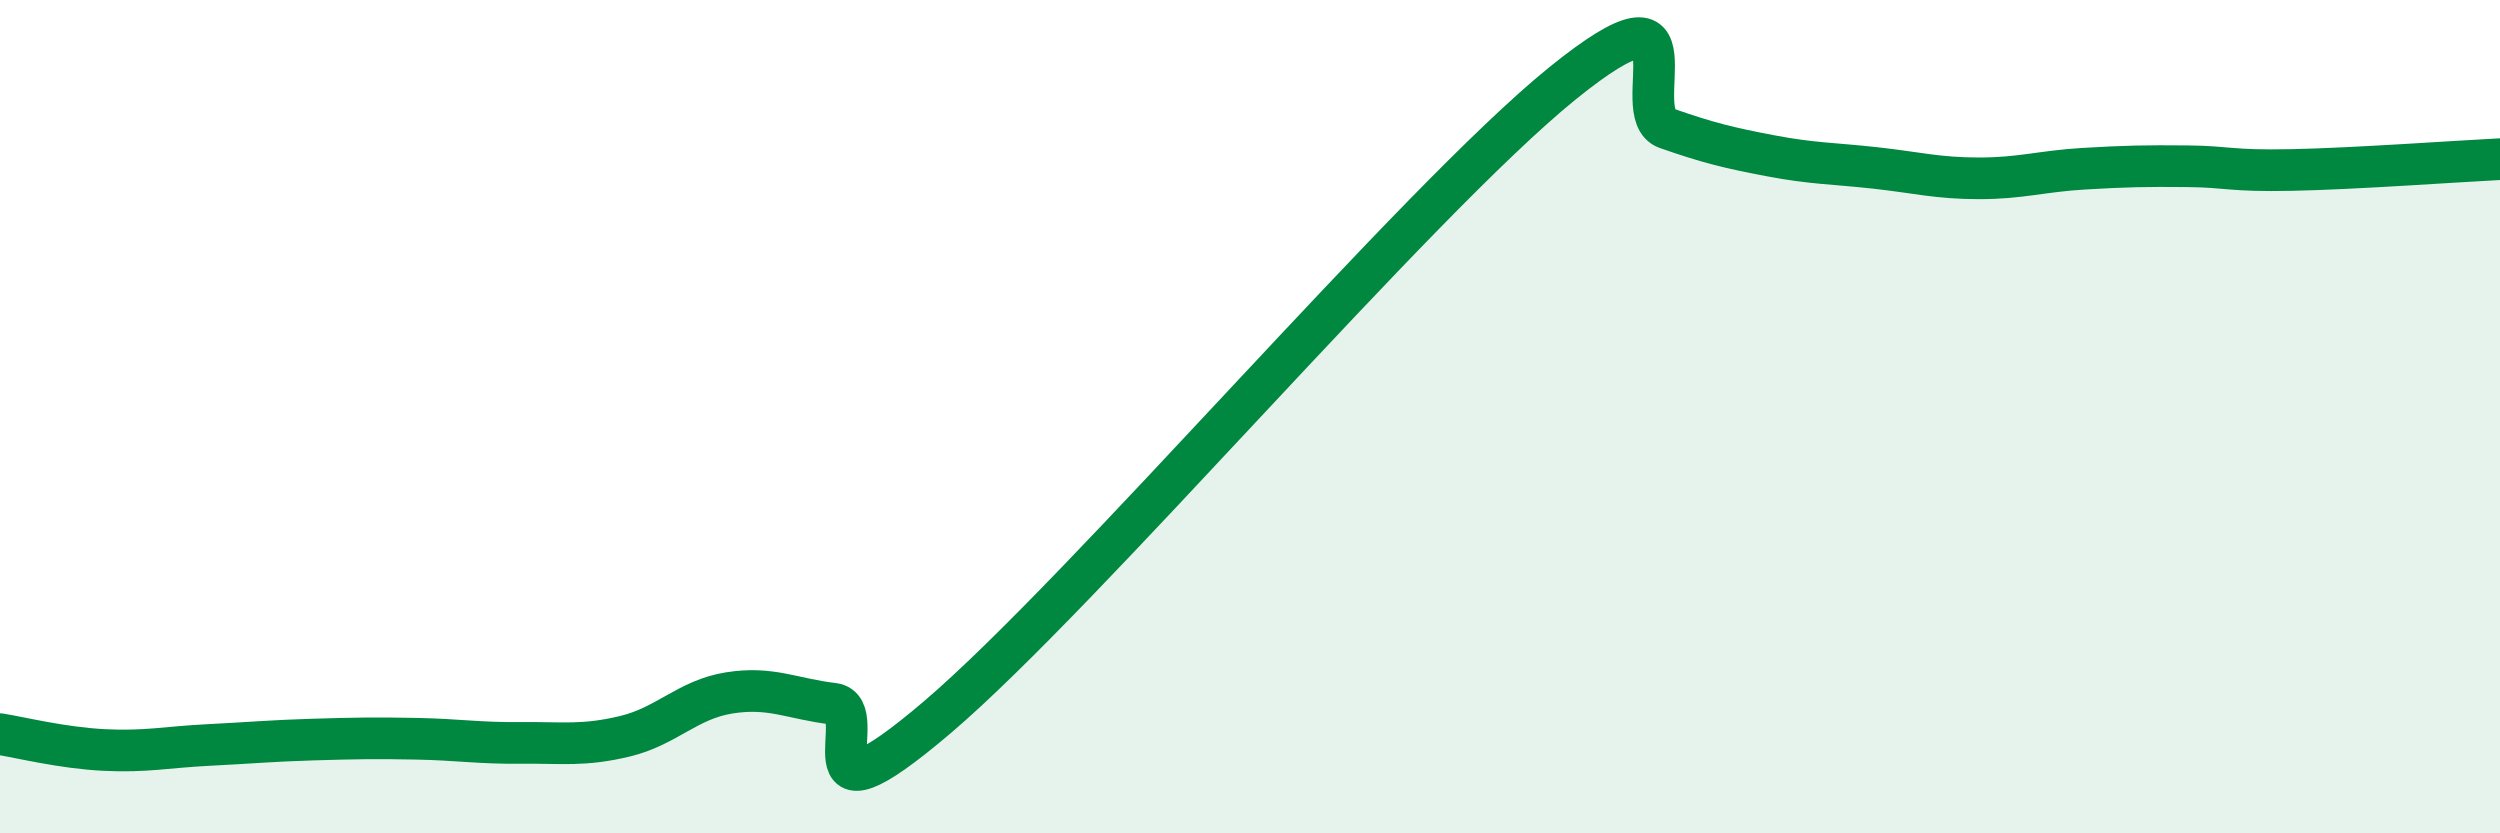
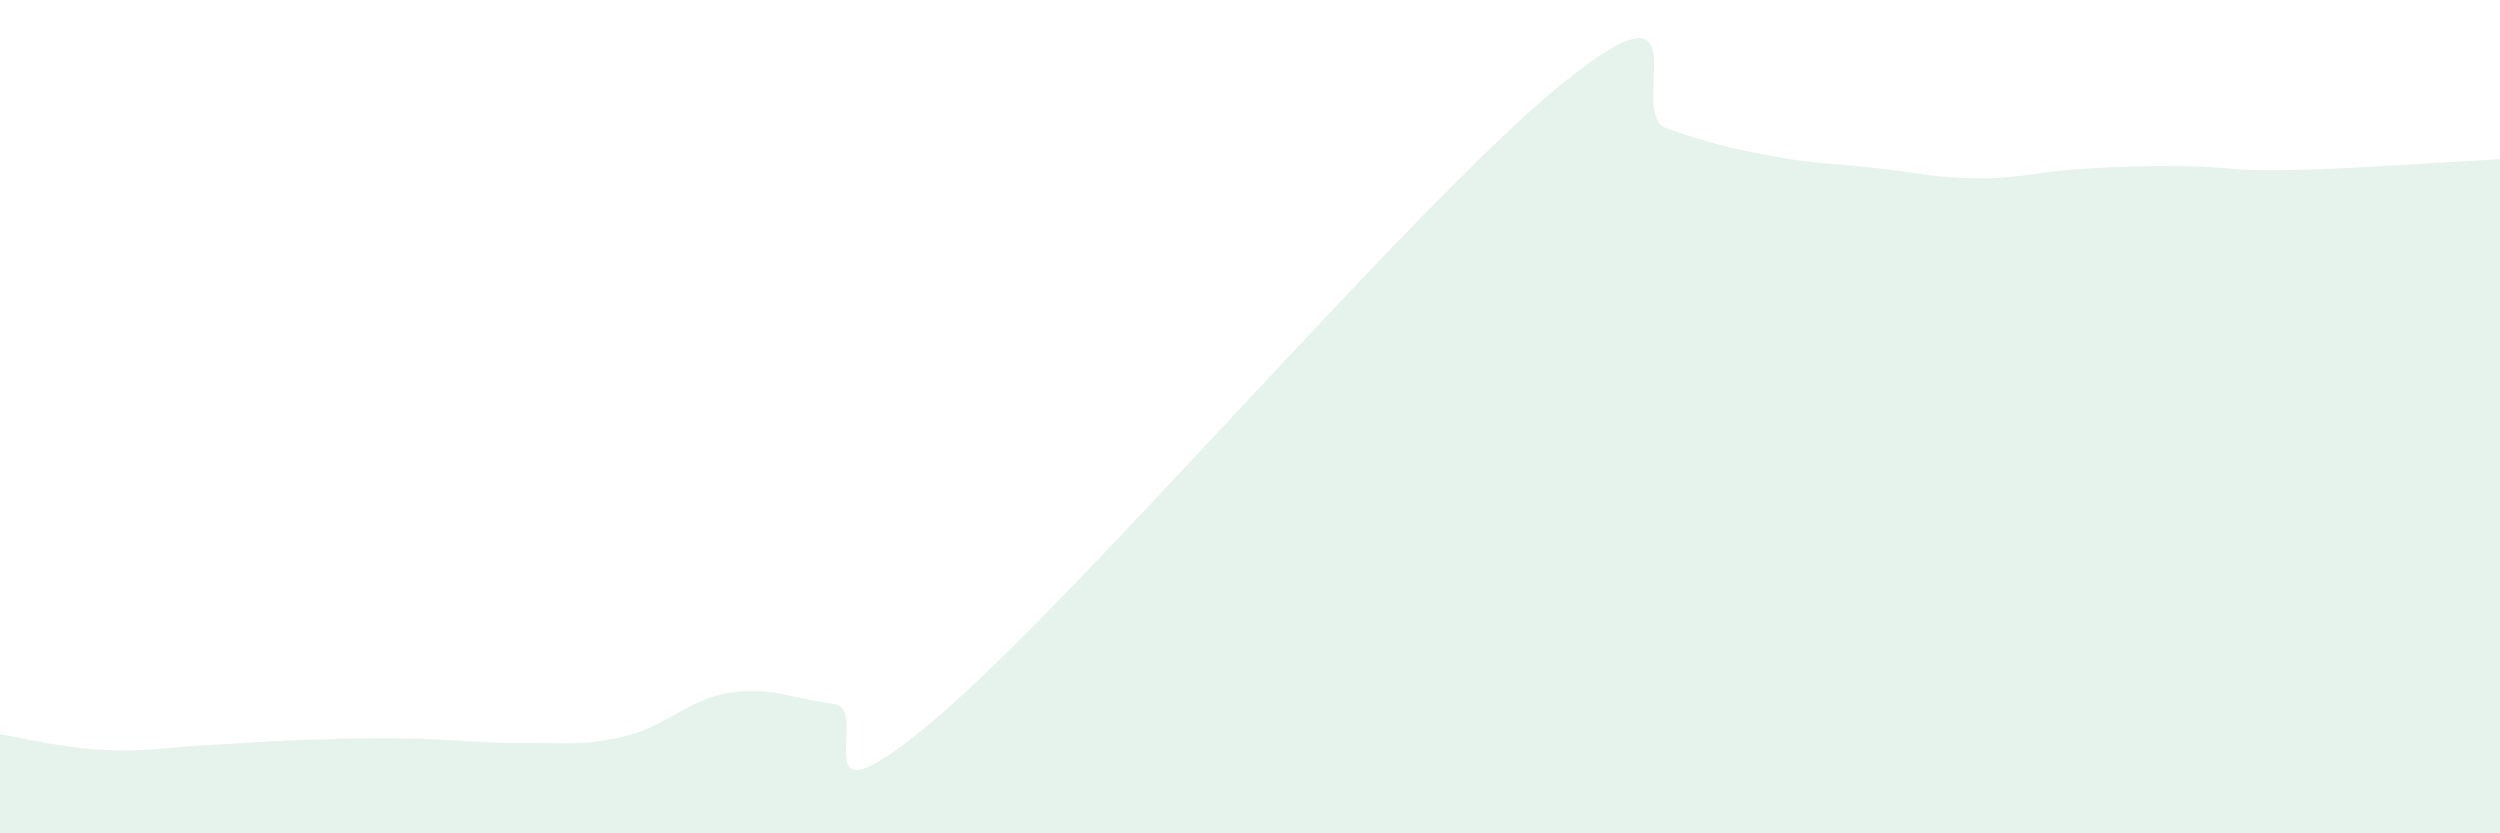
<svg xmlns="http://www.w3.org/2000/svg" width="60" height="20" viewBox="0 0 60 20">
  <path d="M 0,17.62 C 0.5,17.7 1.5,17.95 2.5,18 C 3.5,18.05 4,17.93 5,17.88 C 6,17.83 6.5,17.78 7.5,17.75 C 8.5,17.72 9,17.71 10,17.73 C 11,17.75 11.5,17.84 12.5,17.83 C 13.5,17.82 14,17.91 15,17.67 C 16,17.43 16.5,16.79 17.5,16.63 C 18.5,16.47 19,16.77 20,16.89 C 21,17.01 19,20.19 22.5,17.21 C 26,14.23 34,4.83 37.5,2 C 41,-0.83 39,2.73 40,3.08 C 41,3.43 41.5,3.55 42.5,3.74 C 43.5,3.93 44,3.92 45,4.03 C 46,4.14 46.5,4.28 47.5,4.28 C 48.5,4.28 49,4.11 50,4.05 C 51,3.99 51.5,3.98 52.5,3.99 C 53.5,4 53.5,4.11 55,4.08 C 56.5,4.05 59,3.87 60,3.82L60 20L0 20Z" fill="#008740" opacity="0.1" stroke-linecap="round" stroke-linejoin="round" />
-   <path d="M 0,17.62 C 0.5,17.7 1.5,17.95 2.5,18 C 3.5,18.05 4,17.93 5,17.88 C 6,17.83 6.5,17.78 7.5,17.75 C 8.5,17.72 9,17.71 10,17.73 C 11,17.75 11.5,17.84 12.5,17.83 C 13.5,17.82 14,17.91 15,17.67 C 16,17.43 16.5,16.79 17.5,16.63 C 18.5,16.47 19,16.77 20,16.89 C 21,17.01 19,20.19 22.5,17.21 C 26,14.23 34,4.83 37.5,2 C 41,-0.83 39,2.73 40,3.08 C 41,3.43 41.5,3.55 42.5,3.74 C 43.5,3.93 44,3.92 45,4.03 C 46,4.14 46.5,4.28 47.5,4.28 C 48.5,4.28 49,4.11 50,4.05 C 51,3.99 51.5,3.98 52.5,3.99 C 53.5,4 53.5,4.11 55,4.08 C 56.5,4.05 59,3.87 60,3.82" stroke="#008740" stroke-width="1" fill="none" stroke-linecap="round" stroke-linejoin="round" />
</svg>